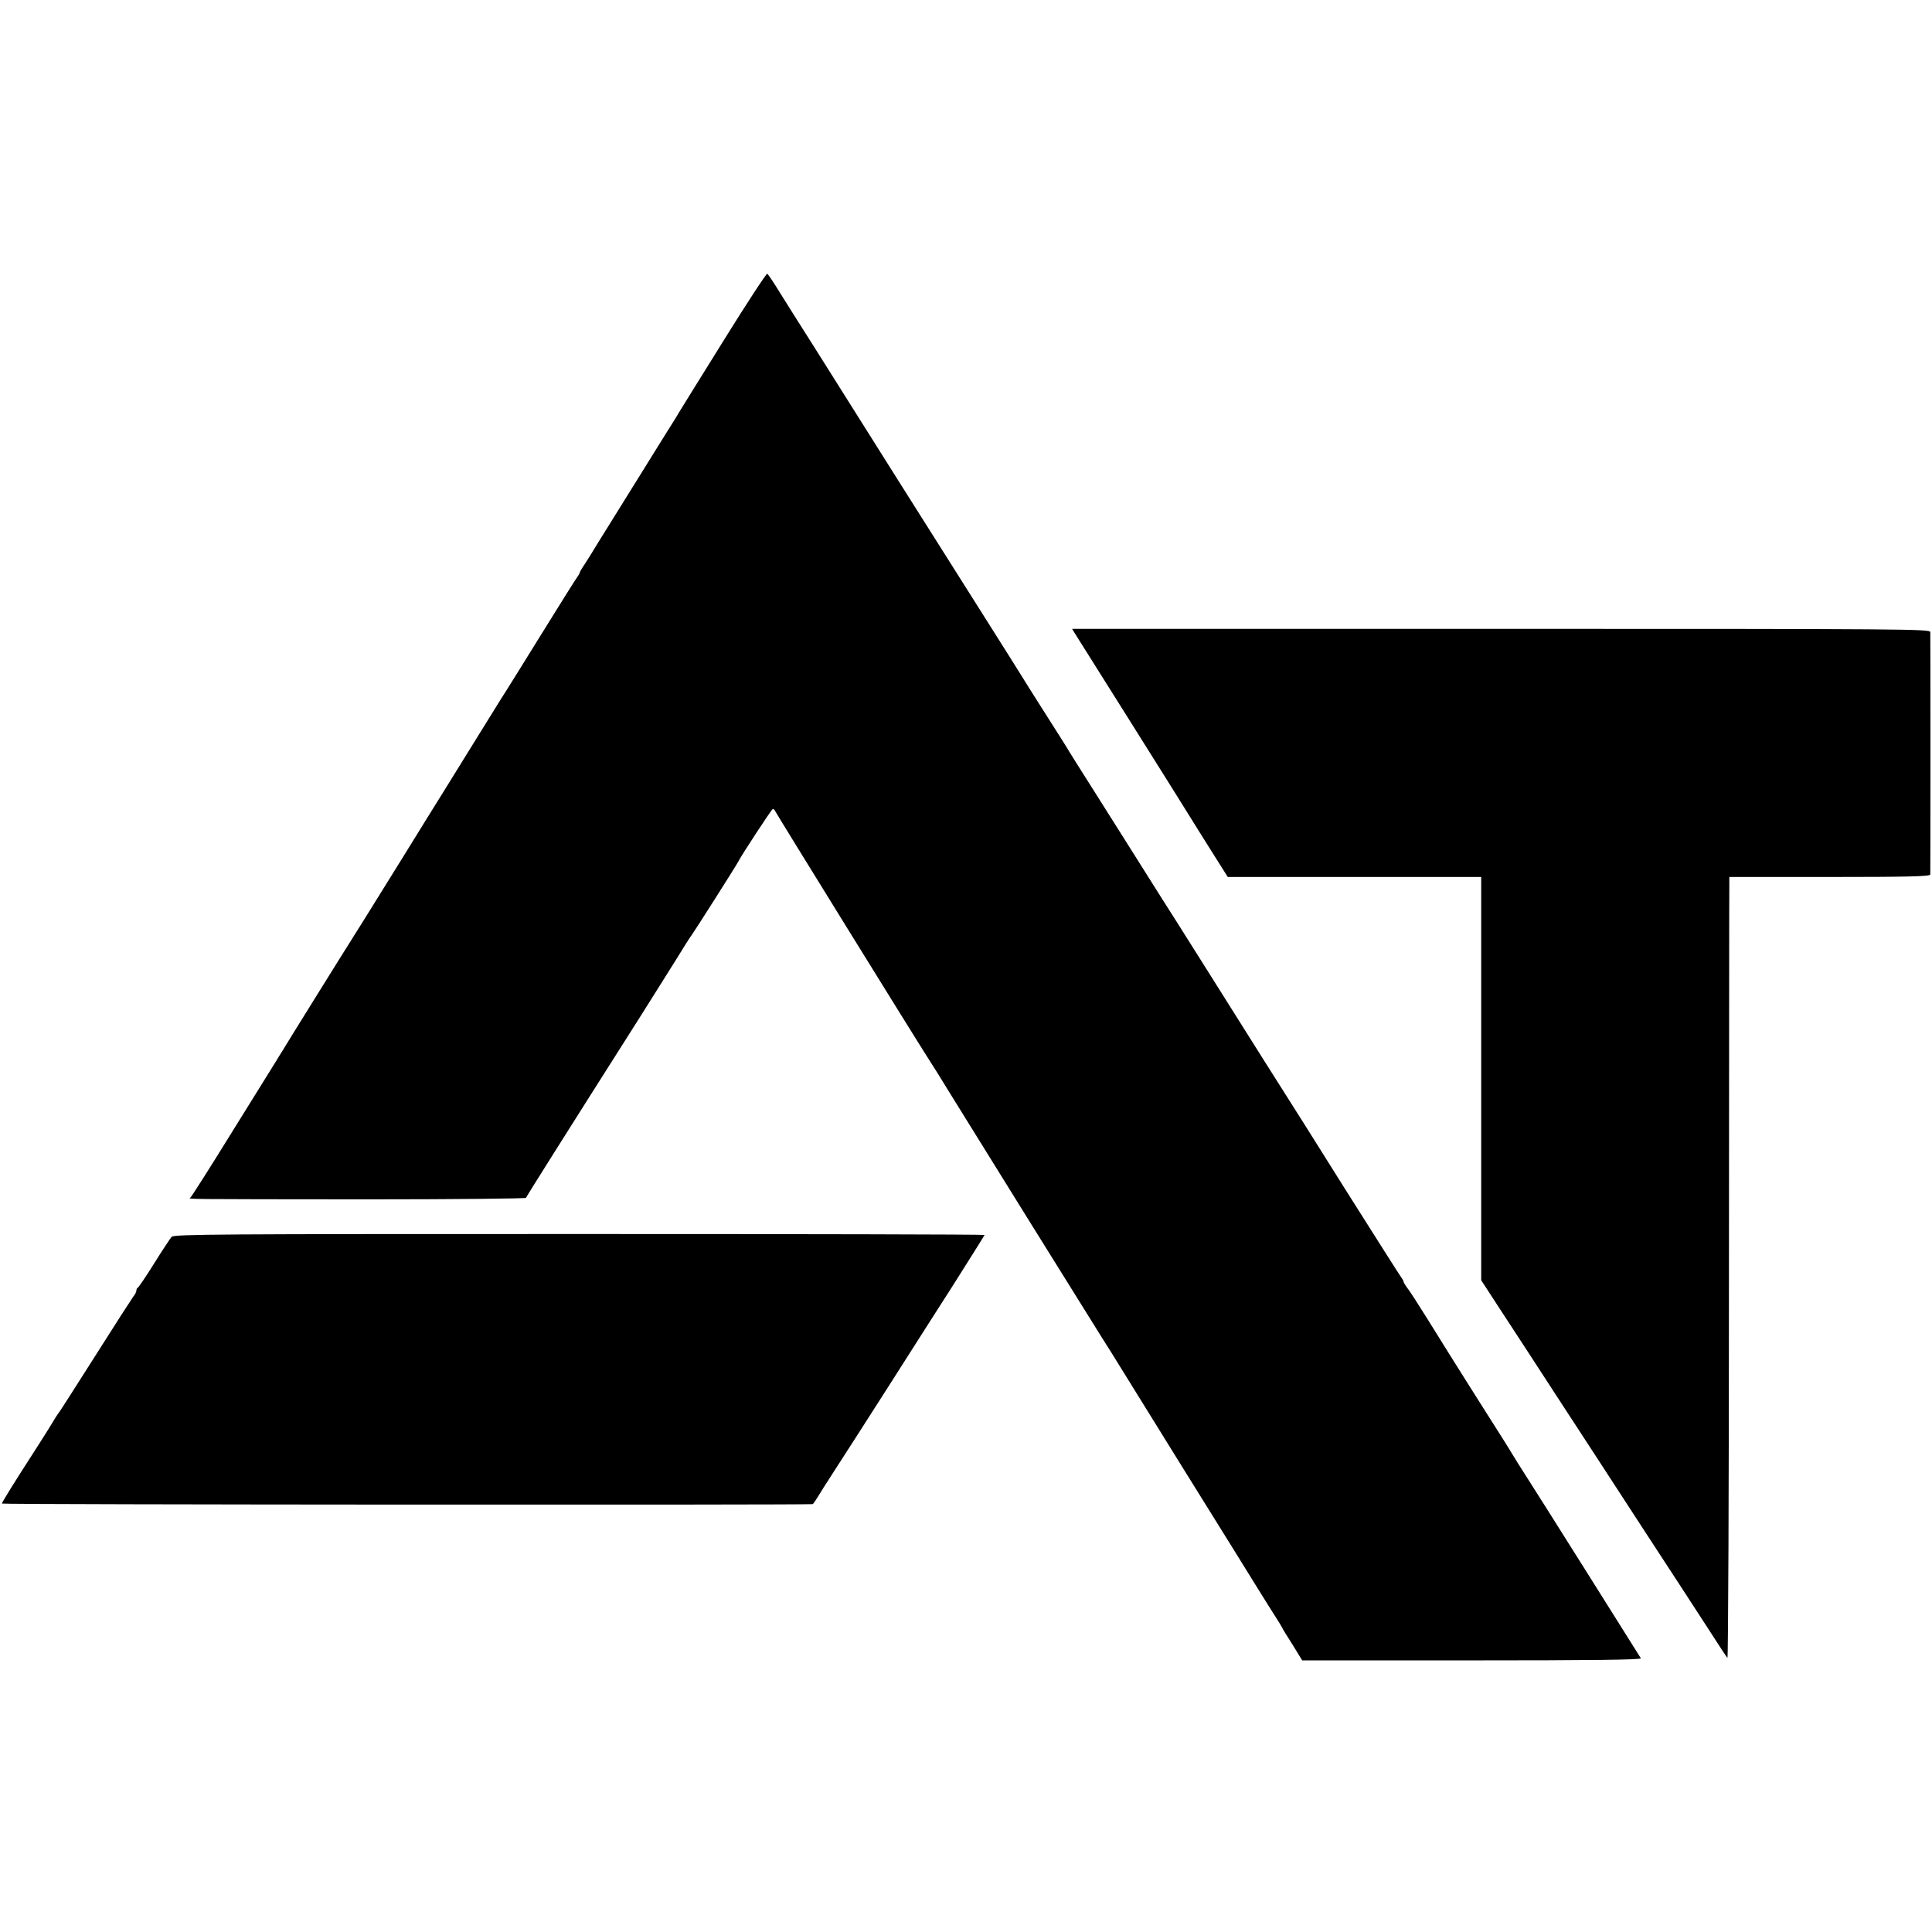
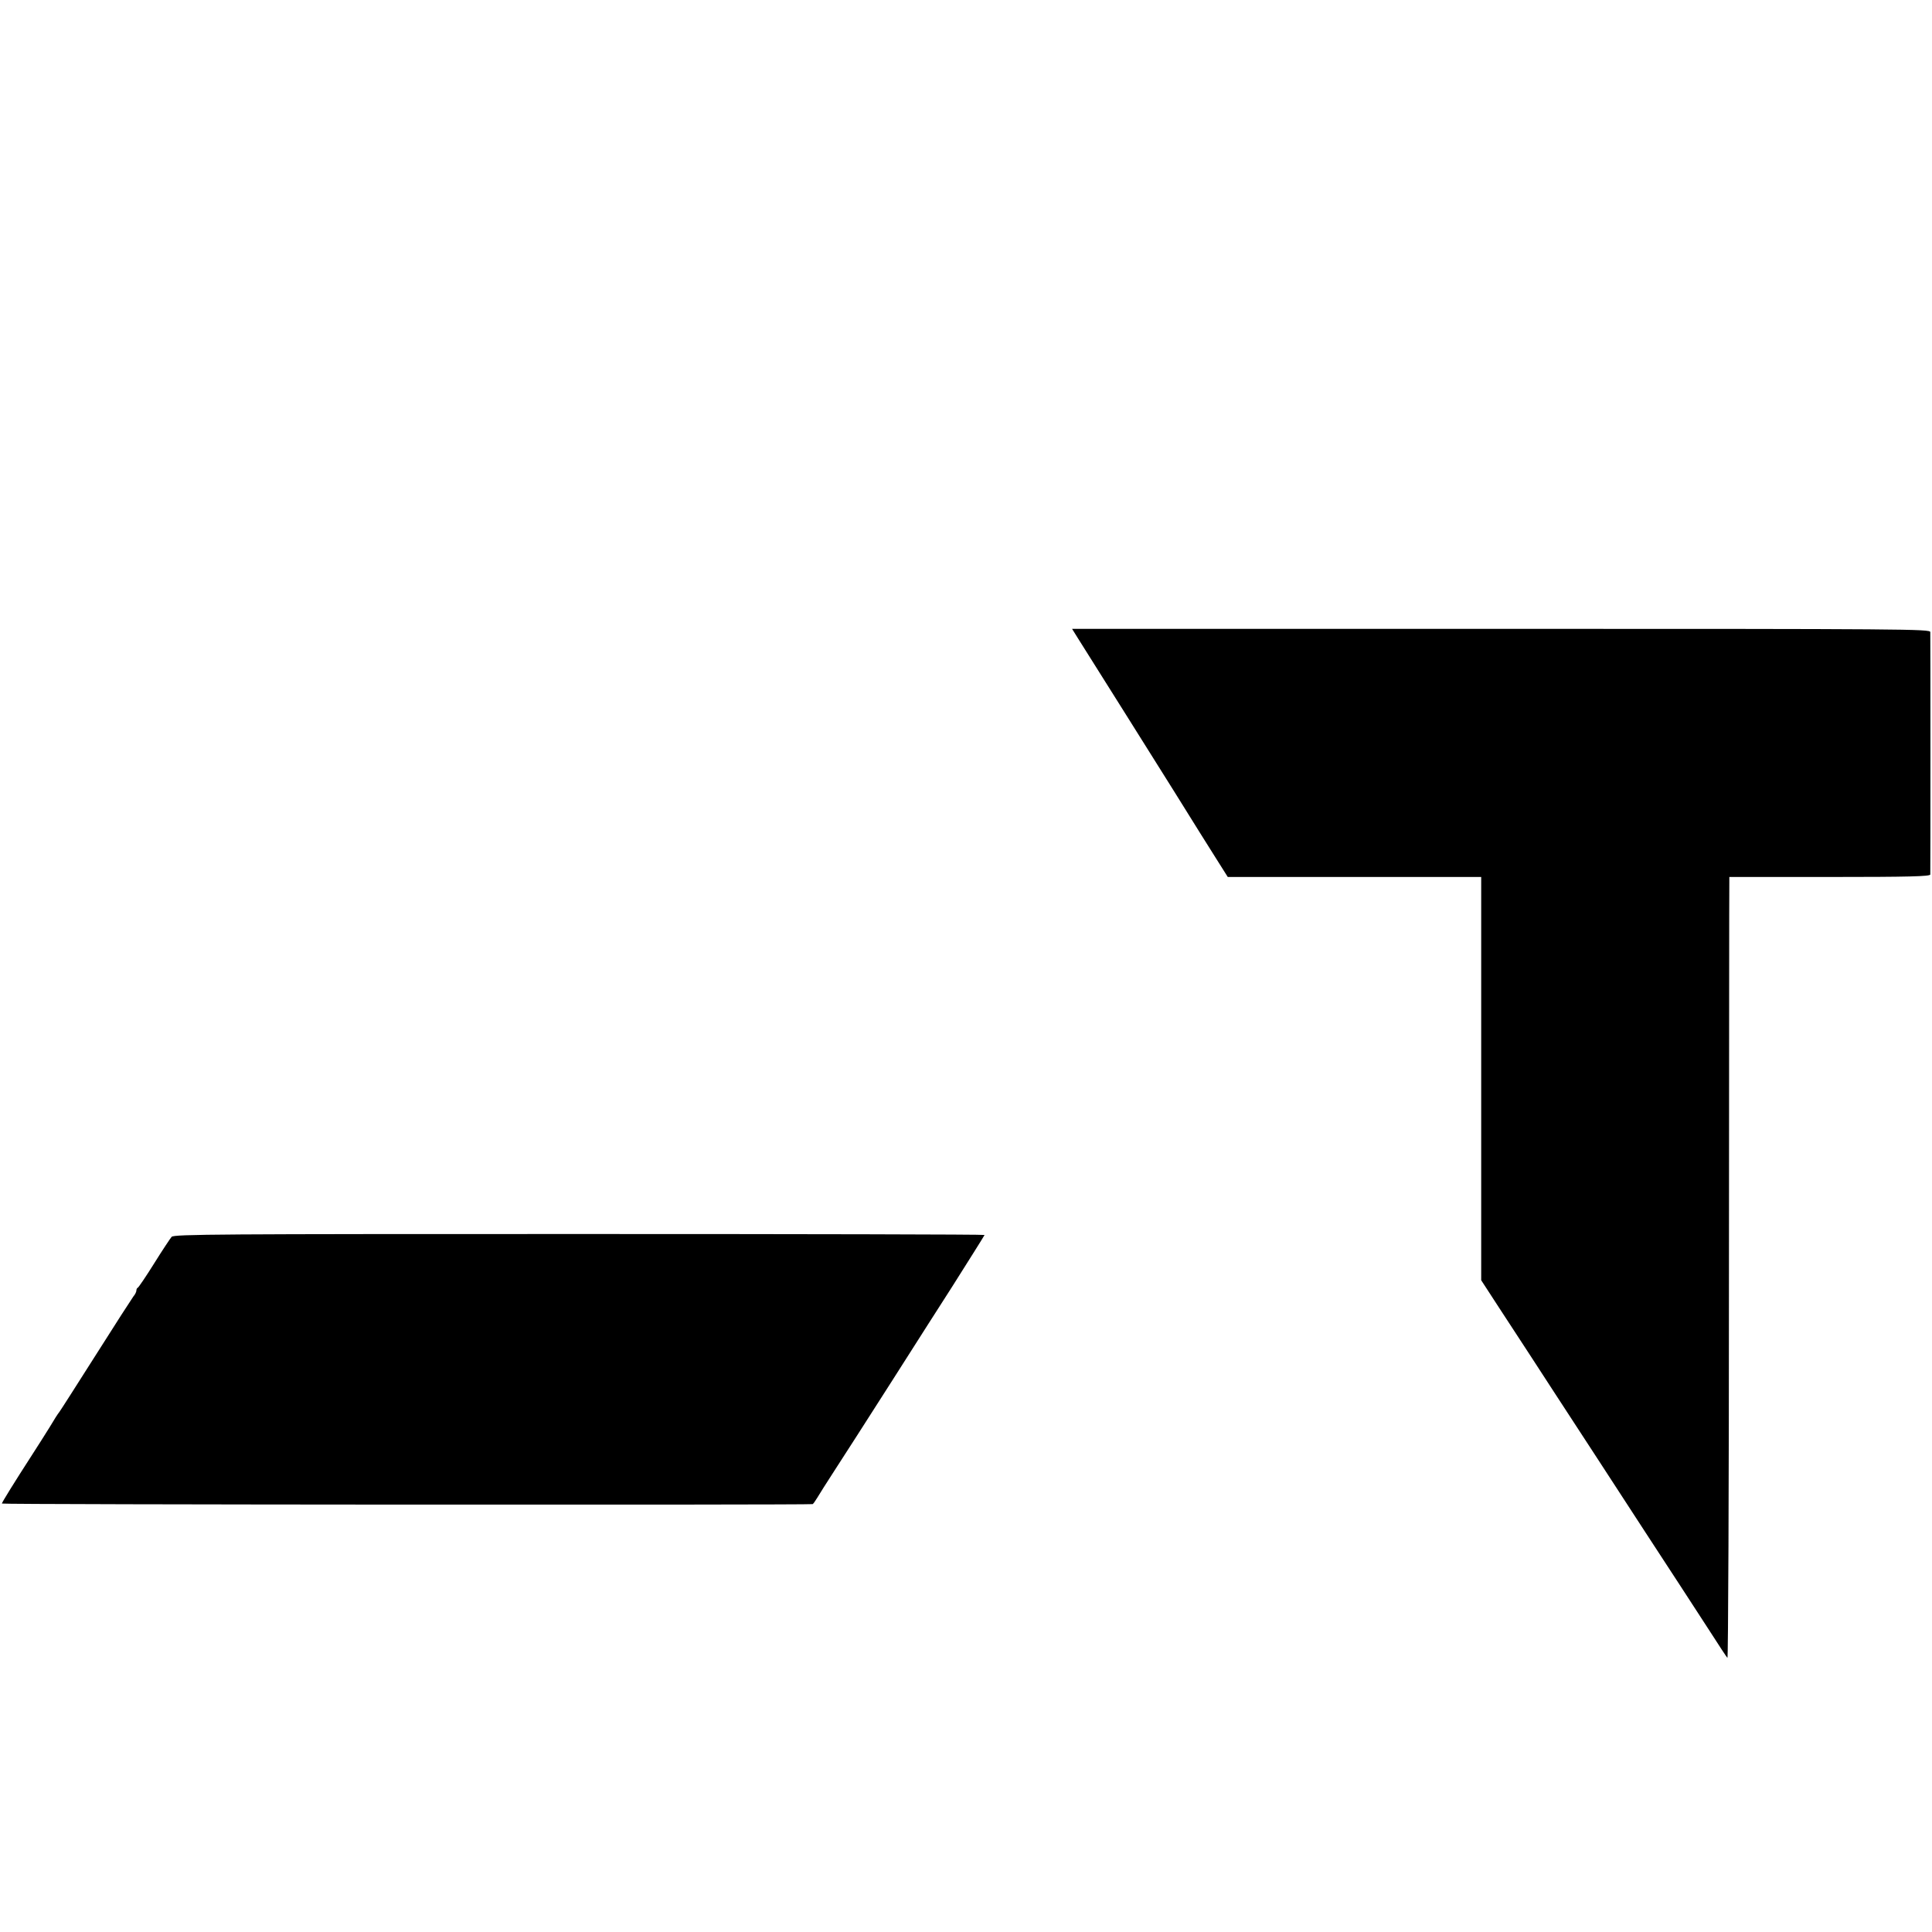
<svg xmlns="http://www.w3.org/2000/svg" version="1.0" width="1020pt" height="1020pt" viewBox="0 0 1020 1020" preserveAspectRatio="xMidYMid meet">
  <g transform="translate(0,1020) scale(0.1,-0.1)" fill="#000000" stroke="none">
-     <path d="M3819 8400 c-123 -198 -229 -368 -234 -377 -6 -10 -17 -29 -26 -43 -9 -14 -68 -108 -131 -210 -63 -102 -154 -248 -202 -325 -48 -77 -93 -149 -99 -160 -7 -11 -24 -39 -39 -62 -16 -23 -28 -44 -28 -48 0 -3 -5 -11 -10 -18 -6 -7 -94 -147 -196 -312 -102 -165 -196 -316 -209 -335 -12 -19 -82 -132 -155 -250 -73 -118 -183 -296 -245 -395 -61 -99 -160 -259 -220 -355 -59 -96 -129 -207 -154 -247 -51 -80 -370 -593 -386 -621 -6 -9 -18 -28 -26 -42 -9 -14 -112 -180 -230 -370 -117 -190 -218 -348 -223 -352 -14 -10 -61 -9 929 -10 465 0 841 4 842 8 3 8 173 279 611 969 52 83 131 209 176 280 44 72 84 135 89 140 12 16 236 368 244 385 15 31 175 275 182 278 5 2 11 -3 14 -11 5 -12 728 -1181 812 -1312 18 -27 62 -98 98 -157 148 -239 204 -328 427 -688 128 -206 272 -437 319 -512 47 -76 99 -159 116 -185 16 -27 189 -304 383 -618 195 -313 362 -582 371 -597 9 -15 45 -73 81 -130 36 -56 67 -106 69 -111 1 -4 26 -45 55 -90 l51 -83 897 0 c623 0 895 3 891 11 -12 20 -566 901 -608 965 -23 36 -54 85 -69 110 -24 40 -54 88 -199 316 -66 104 -173 275 -253 404 -43 69 -88 139 -101 156 -13 17 -23 34 -23 38 0 4 -5 12 -10 19 -6 7 -139 217 -297 467 -157 250 -300 478 -318 505 -34 53 -140 221 -435 690 -101 160 -197 313 -215 340 -18 28 -83 131 -145 230 -62 99 -163 259 -224 355 -61 96 -115 182 -121 192 -5 10 -57 92 -115 183 -58 91 -112 177 -120 190 -8 14 -104 166 -212 337 -434 686 -531 841 -652 1033 -69 110 -184 292 -255 405 -72 113 -153 242 -181 287 -28 46 -55 85 -59 88 -5 2 -109 -157 -232 -355z" />
    <path d="M5693 6827 c32 -50 455 -724 507 -807 123 -198 161 -258 217 -347 l65 -103 669 0 669 0 0 -1065 0 -1064 93 -143 c52 -79 124 -190 162 -248 38 -58 96 -148 130 -200 34 -52 135 -207 225 -345 89 -137 205 -315 257 -395 140 -214 248 -380 342 -525 46 -72 87 -134 91 -138 4 -5 8 908 8 2030 1 1121 1 2050 2 2066 l0 27 530 0 c417 0 530 3 531 13 1 17 1 1258 0 1280 -1 16 -113 17 -2266 17 l-2265 0 33 -53z" />
    <path d="M906 3670 c-7 -8 -49 -71 -92 -140 -43 -69 -82 -126 -86 -128 -5 -2 -8 -9 -8 -16 0 -6 -7 -21 -16 -31 -8 -11 -98 -150 -199 -310 -101 -159 -187 -294 -192 -300 -5 -5 -28 -41 -51 -80 -24 -38 -65 -104 -92 -145 -93 -144 -160 -252 -160 -258 0 -6 4258 -8 4280 -3 3 0 14 16 25 34 10 17 51 82 90 142 40 61 177 275 306 477 129 203 271 425 316 495 75 119 165 261 171 273 1 3 -961 5 -2138 5 -1904 0 -2143 -1 -2154 -15z" />
  </g>
</svg>